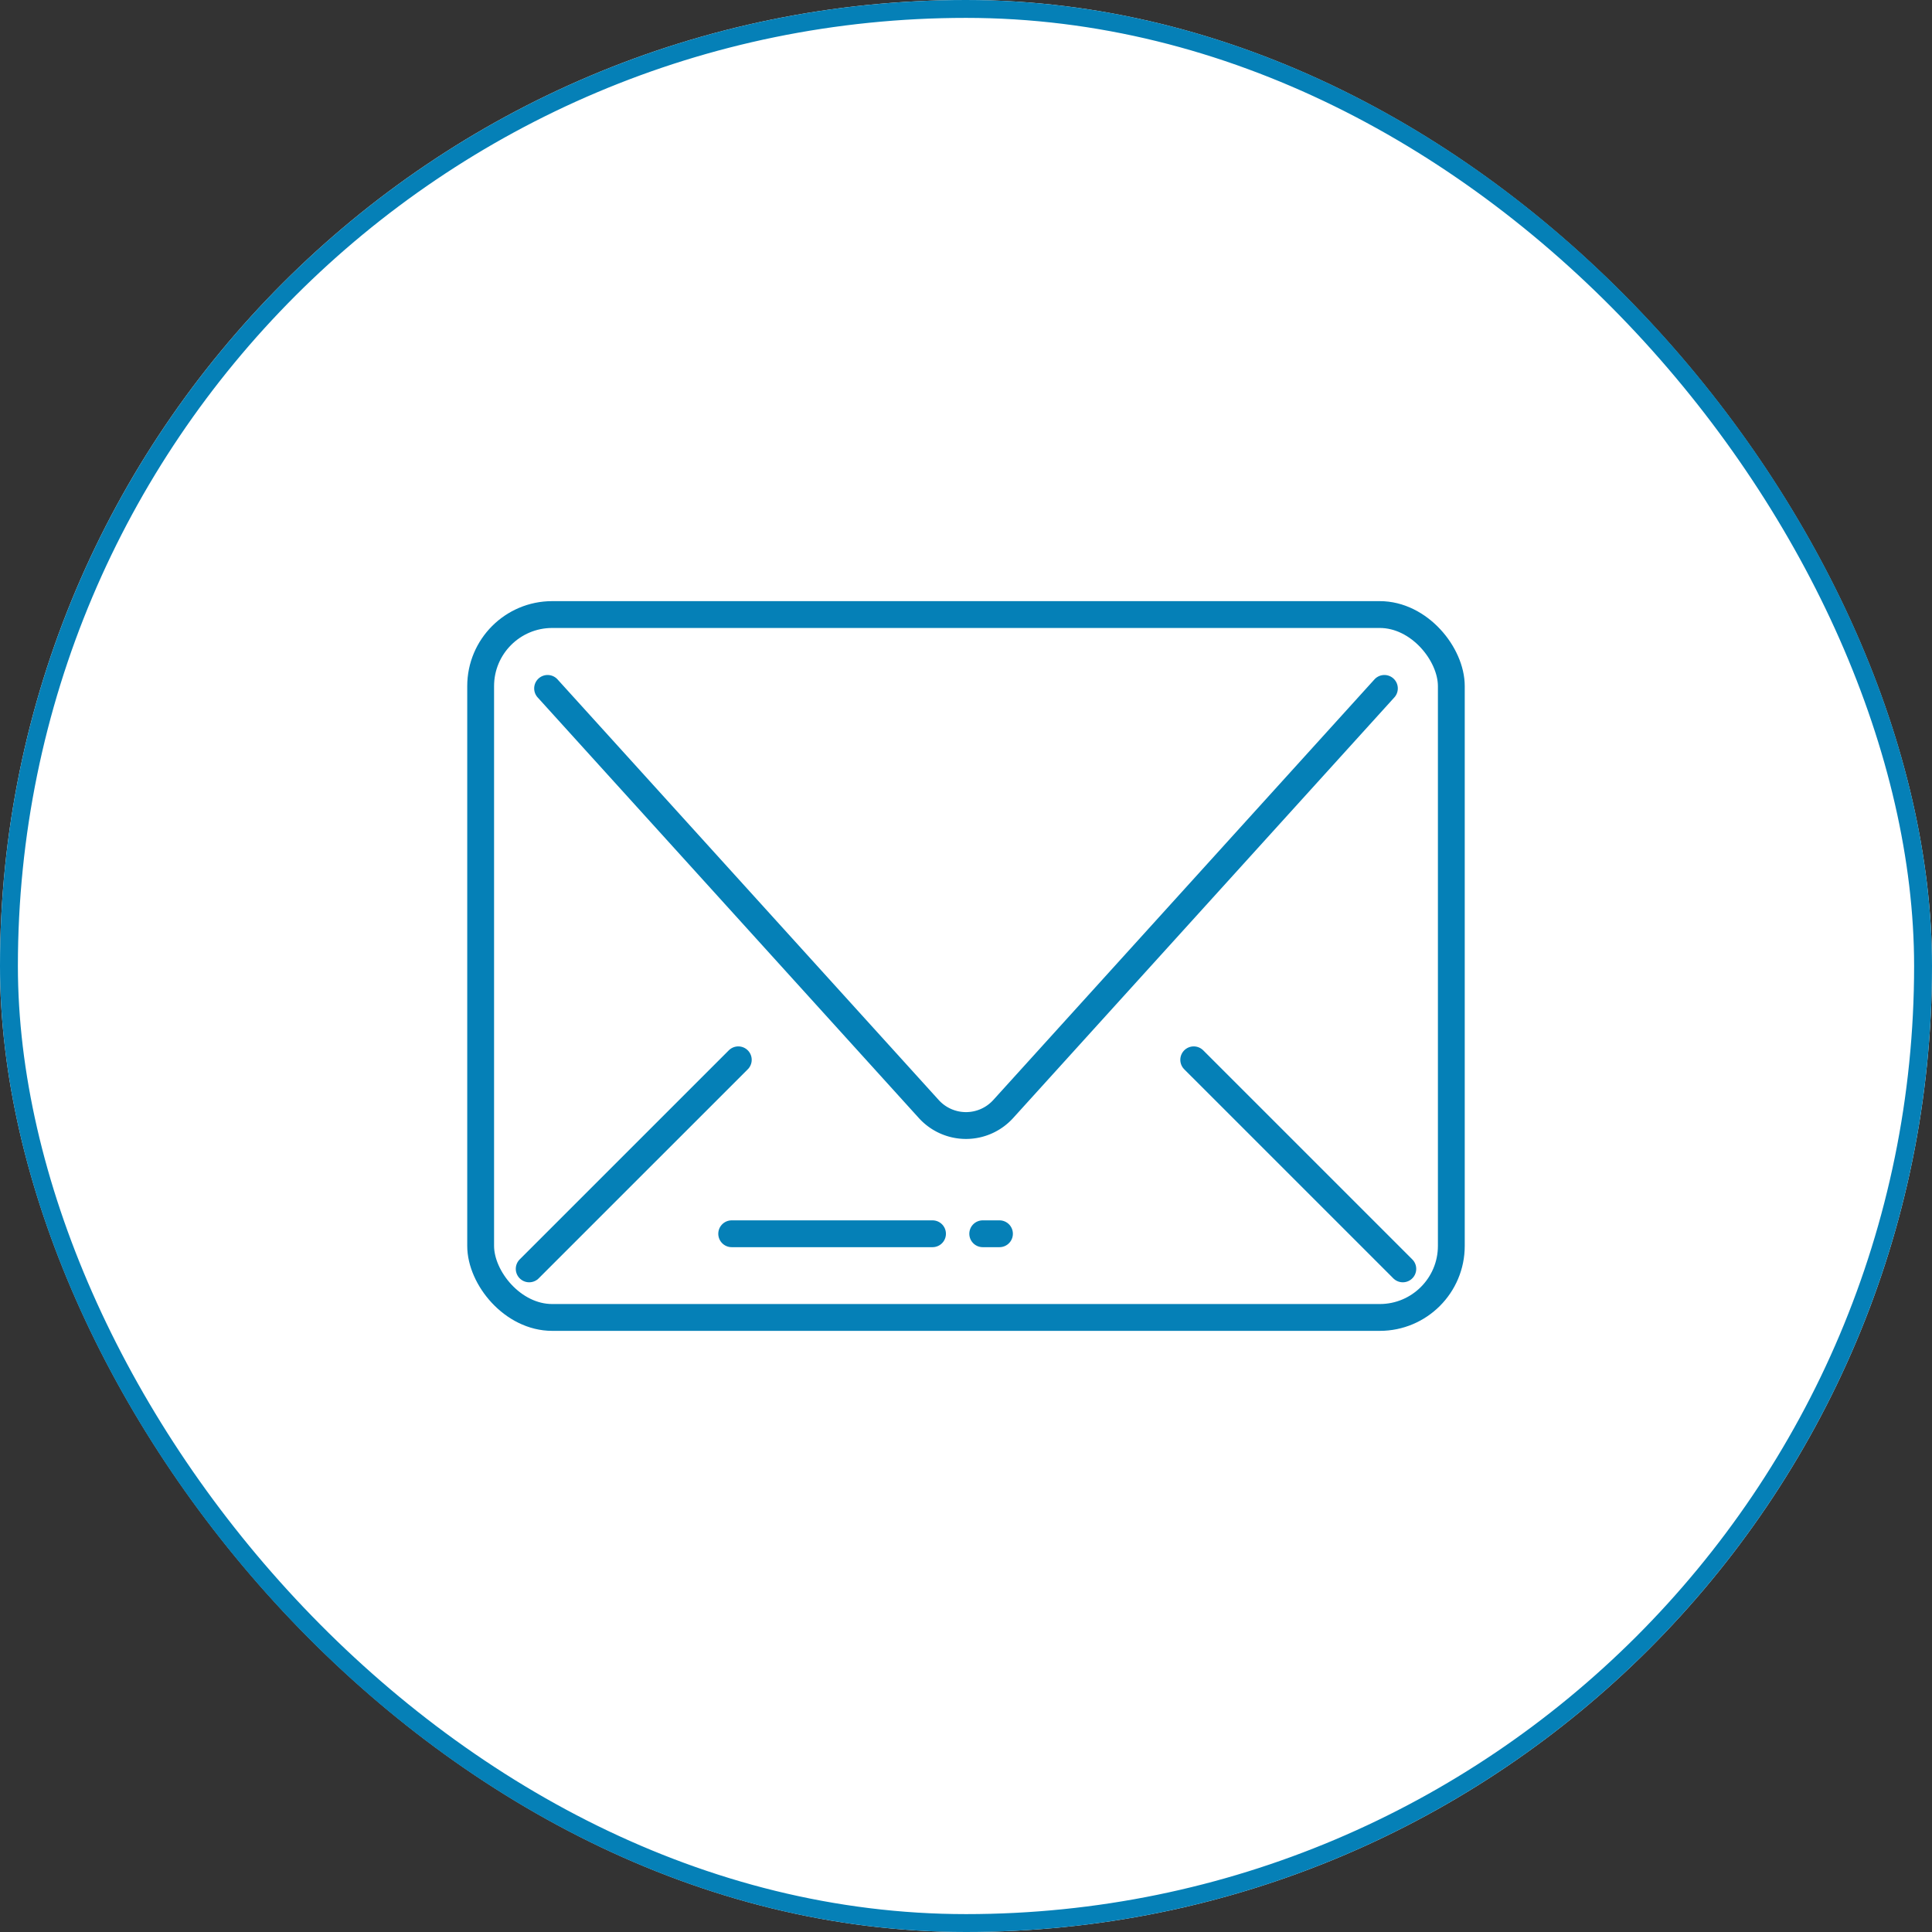
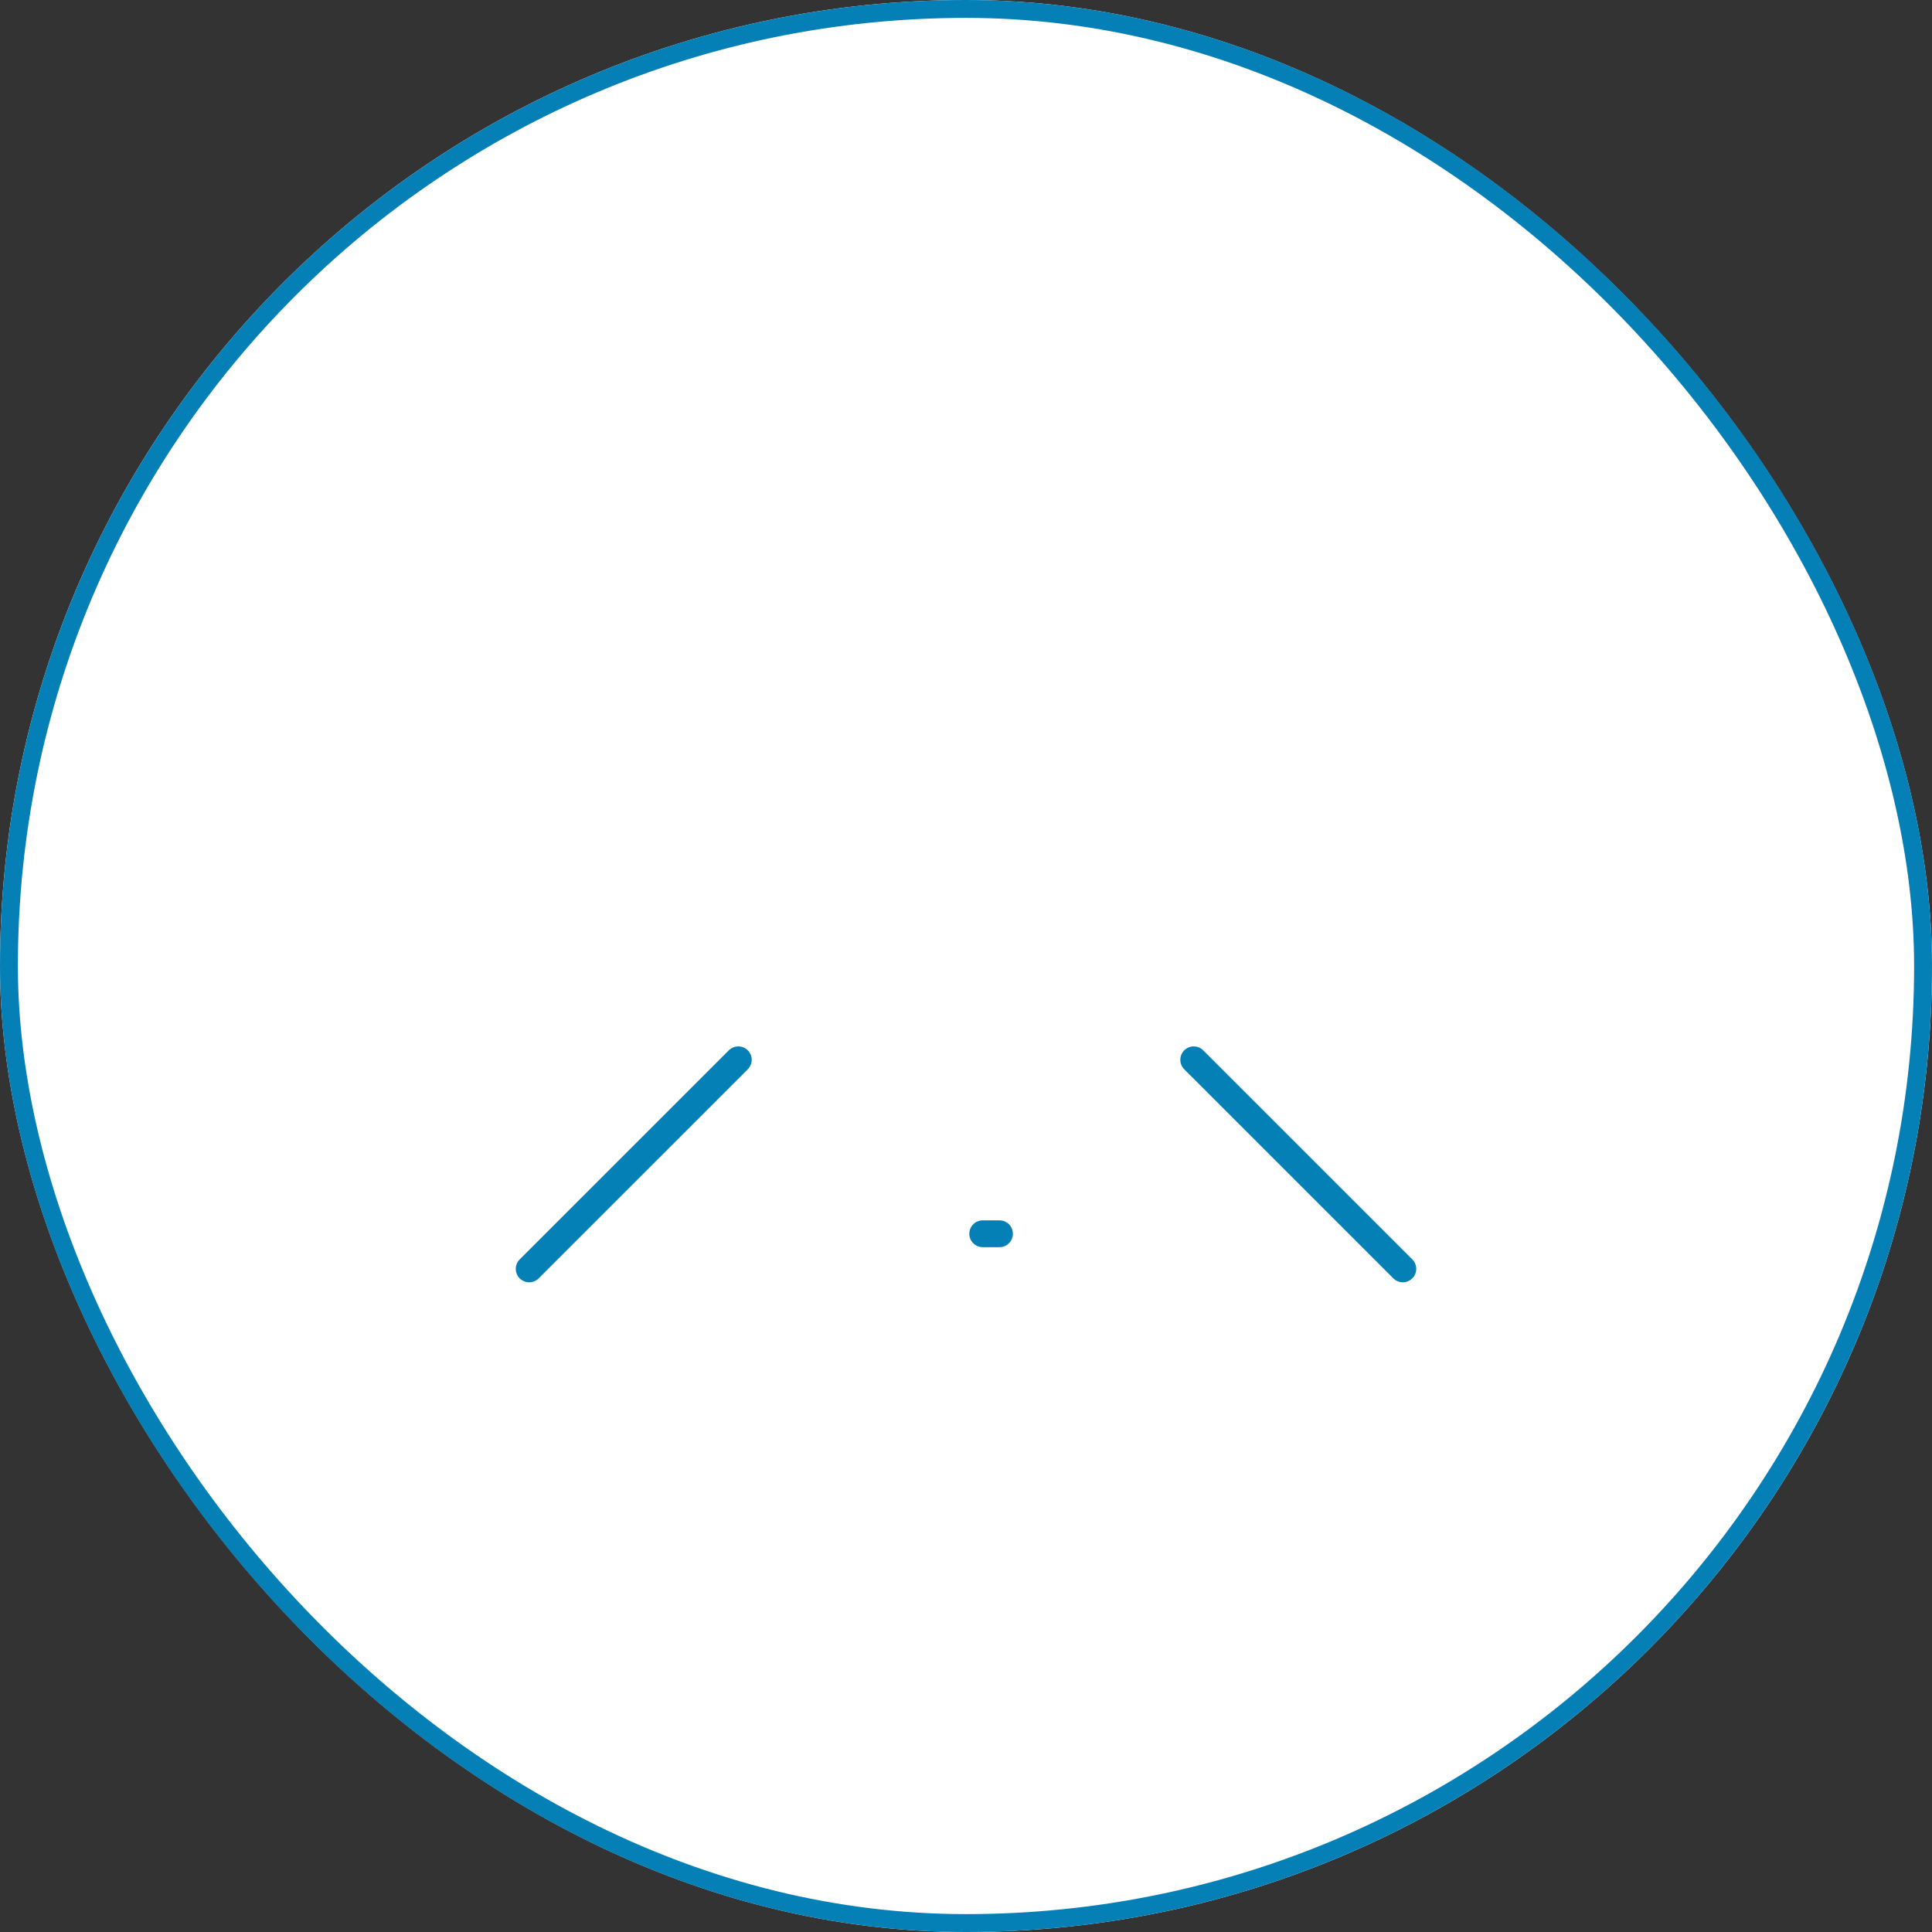
<svg xmlns="http://www.w3.org/2000/svg" width="108" height="108" viewBox="0 0 108 108">
  <rect x="0" y="0" width="108" height="108" fill="#333333" stroke="none" />
  <g id="グループ_371347" data-name="グループ 371347" transform="translate(-522.996 -9599)">
    <g id="長方形_16506" data-name="長方形 16506" transform="translate(522.996 9599)" fill="#fff" stroke="#0580b7" stroke-width="1">
      <rect width="108" height="108" rx="54" stroke="none" />
      <rect x="0.5" y="0.5" width="107" height="107" rx="53.5" fill="none" />
    </g>
-     <rect id="長方形_2" data-name="長方形 2" width="54.261" height="39.292" rx="4" transform="translate(549.865 9633.354)" fill="none" stroke="#0580b7" stroke-linecap="round" stroke-miterlimit="10" stroke-width="1.5" />
-     <path id="パス_1" data-name="パス 1" d="M55,63.414,76.309,86.927a2.807,2.807,0,0,0,4.159,0l21.309-23.513" transform="translate(498.607 9574.069)" fill="none" stroke="#0580b7" stroke-linecap="round" stroke-miterlimit="10" stroke-width="1.5" />
    <line id="線_1" data-name="線 1" x2="11.688" y2="11.687" transform="translate(589.726 9658.244)" fill="none" stroke="#0580b7" stroke-linecap="round" stroke-miterlimit="10" stroke-width="1.5" />
    <line id="線_2" data-name="線 2" y1="11.687" x2="11.689" transform="translate(552.578 9658.244)" fill="none" stroke="#0580b7" stroke-linecap="round" stroke-miterlimit="10" stroke-width="1.5" />
-     <line id="線_3" data-name="線 3" x1="11.226" transform="translate(563.898 9667.968)" fill="none" stroke="#0580b7" stroke-linecap="round" stroke-miterlimit="10" stroke-width="1.5" />
    <line id="線_4" data-name="線 4" x2="0.936" transform="translate(577.931 9667.968)" fill="none" stroke="#0580b7" stroke-linecap="round" stroke-miterlimit="10" stroke-width="1.5" />
  </g>
</svg>